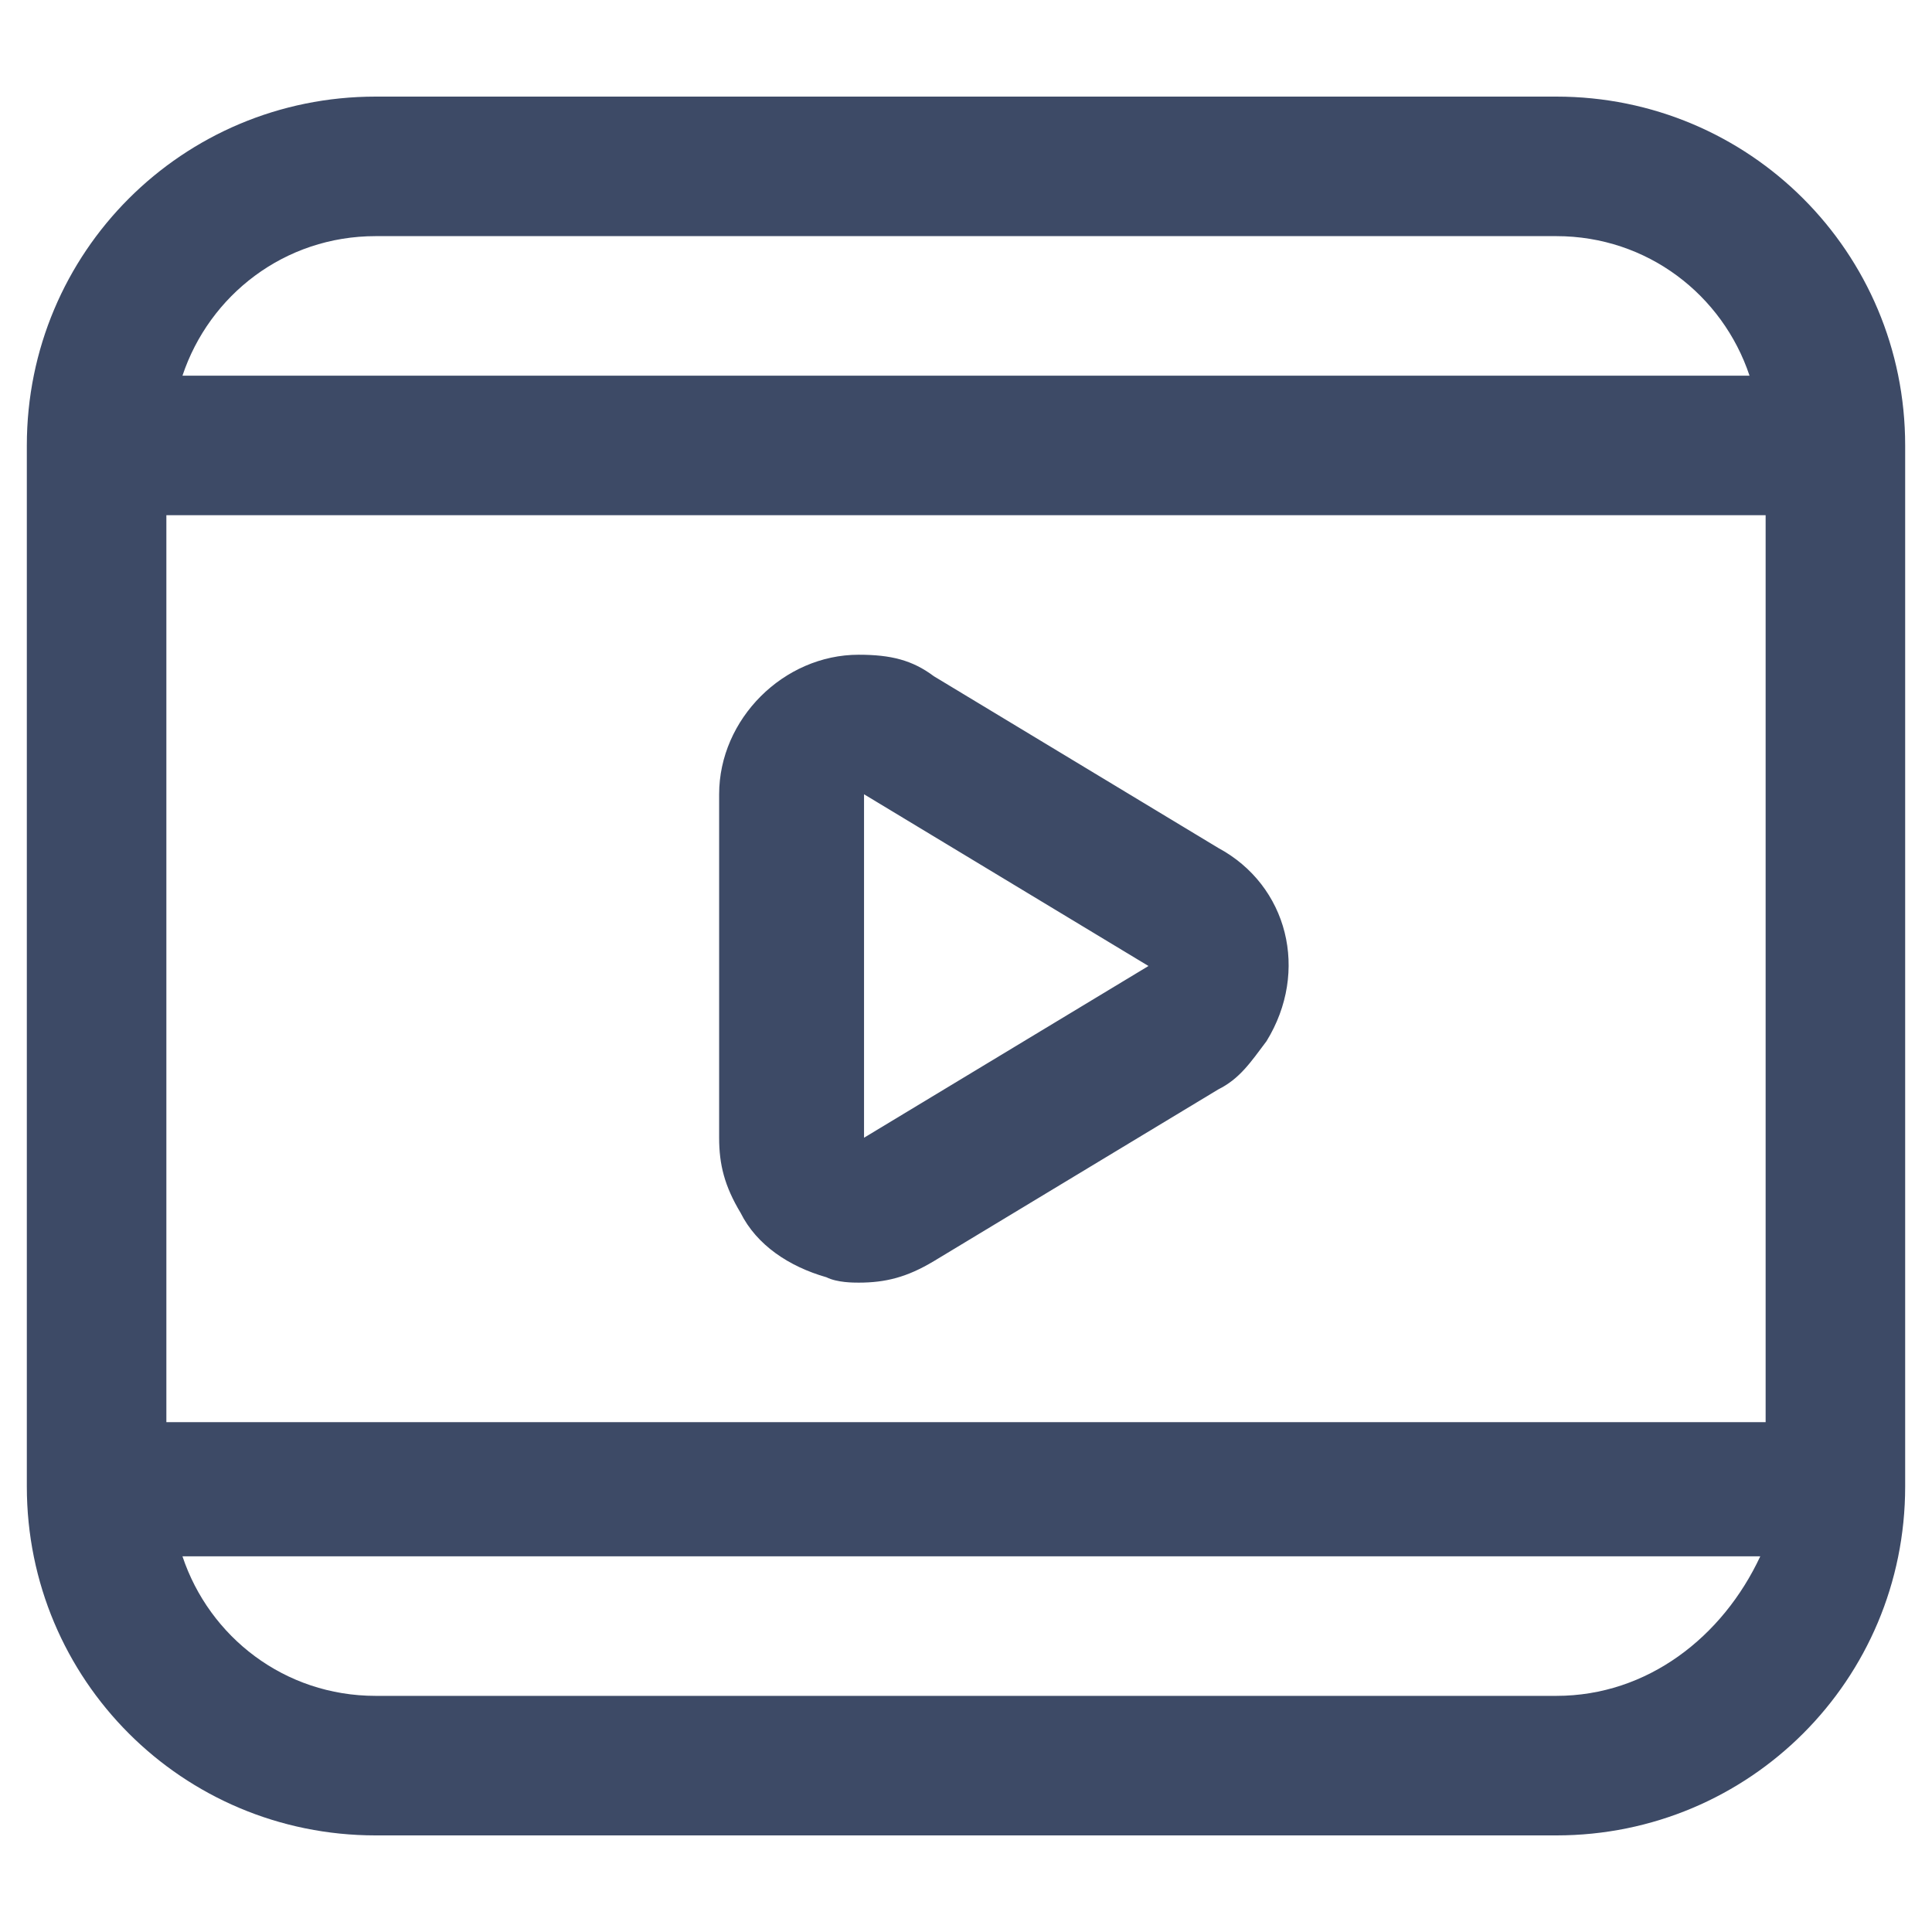
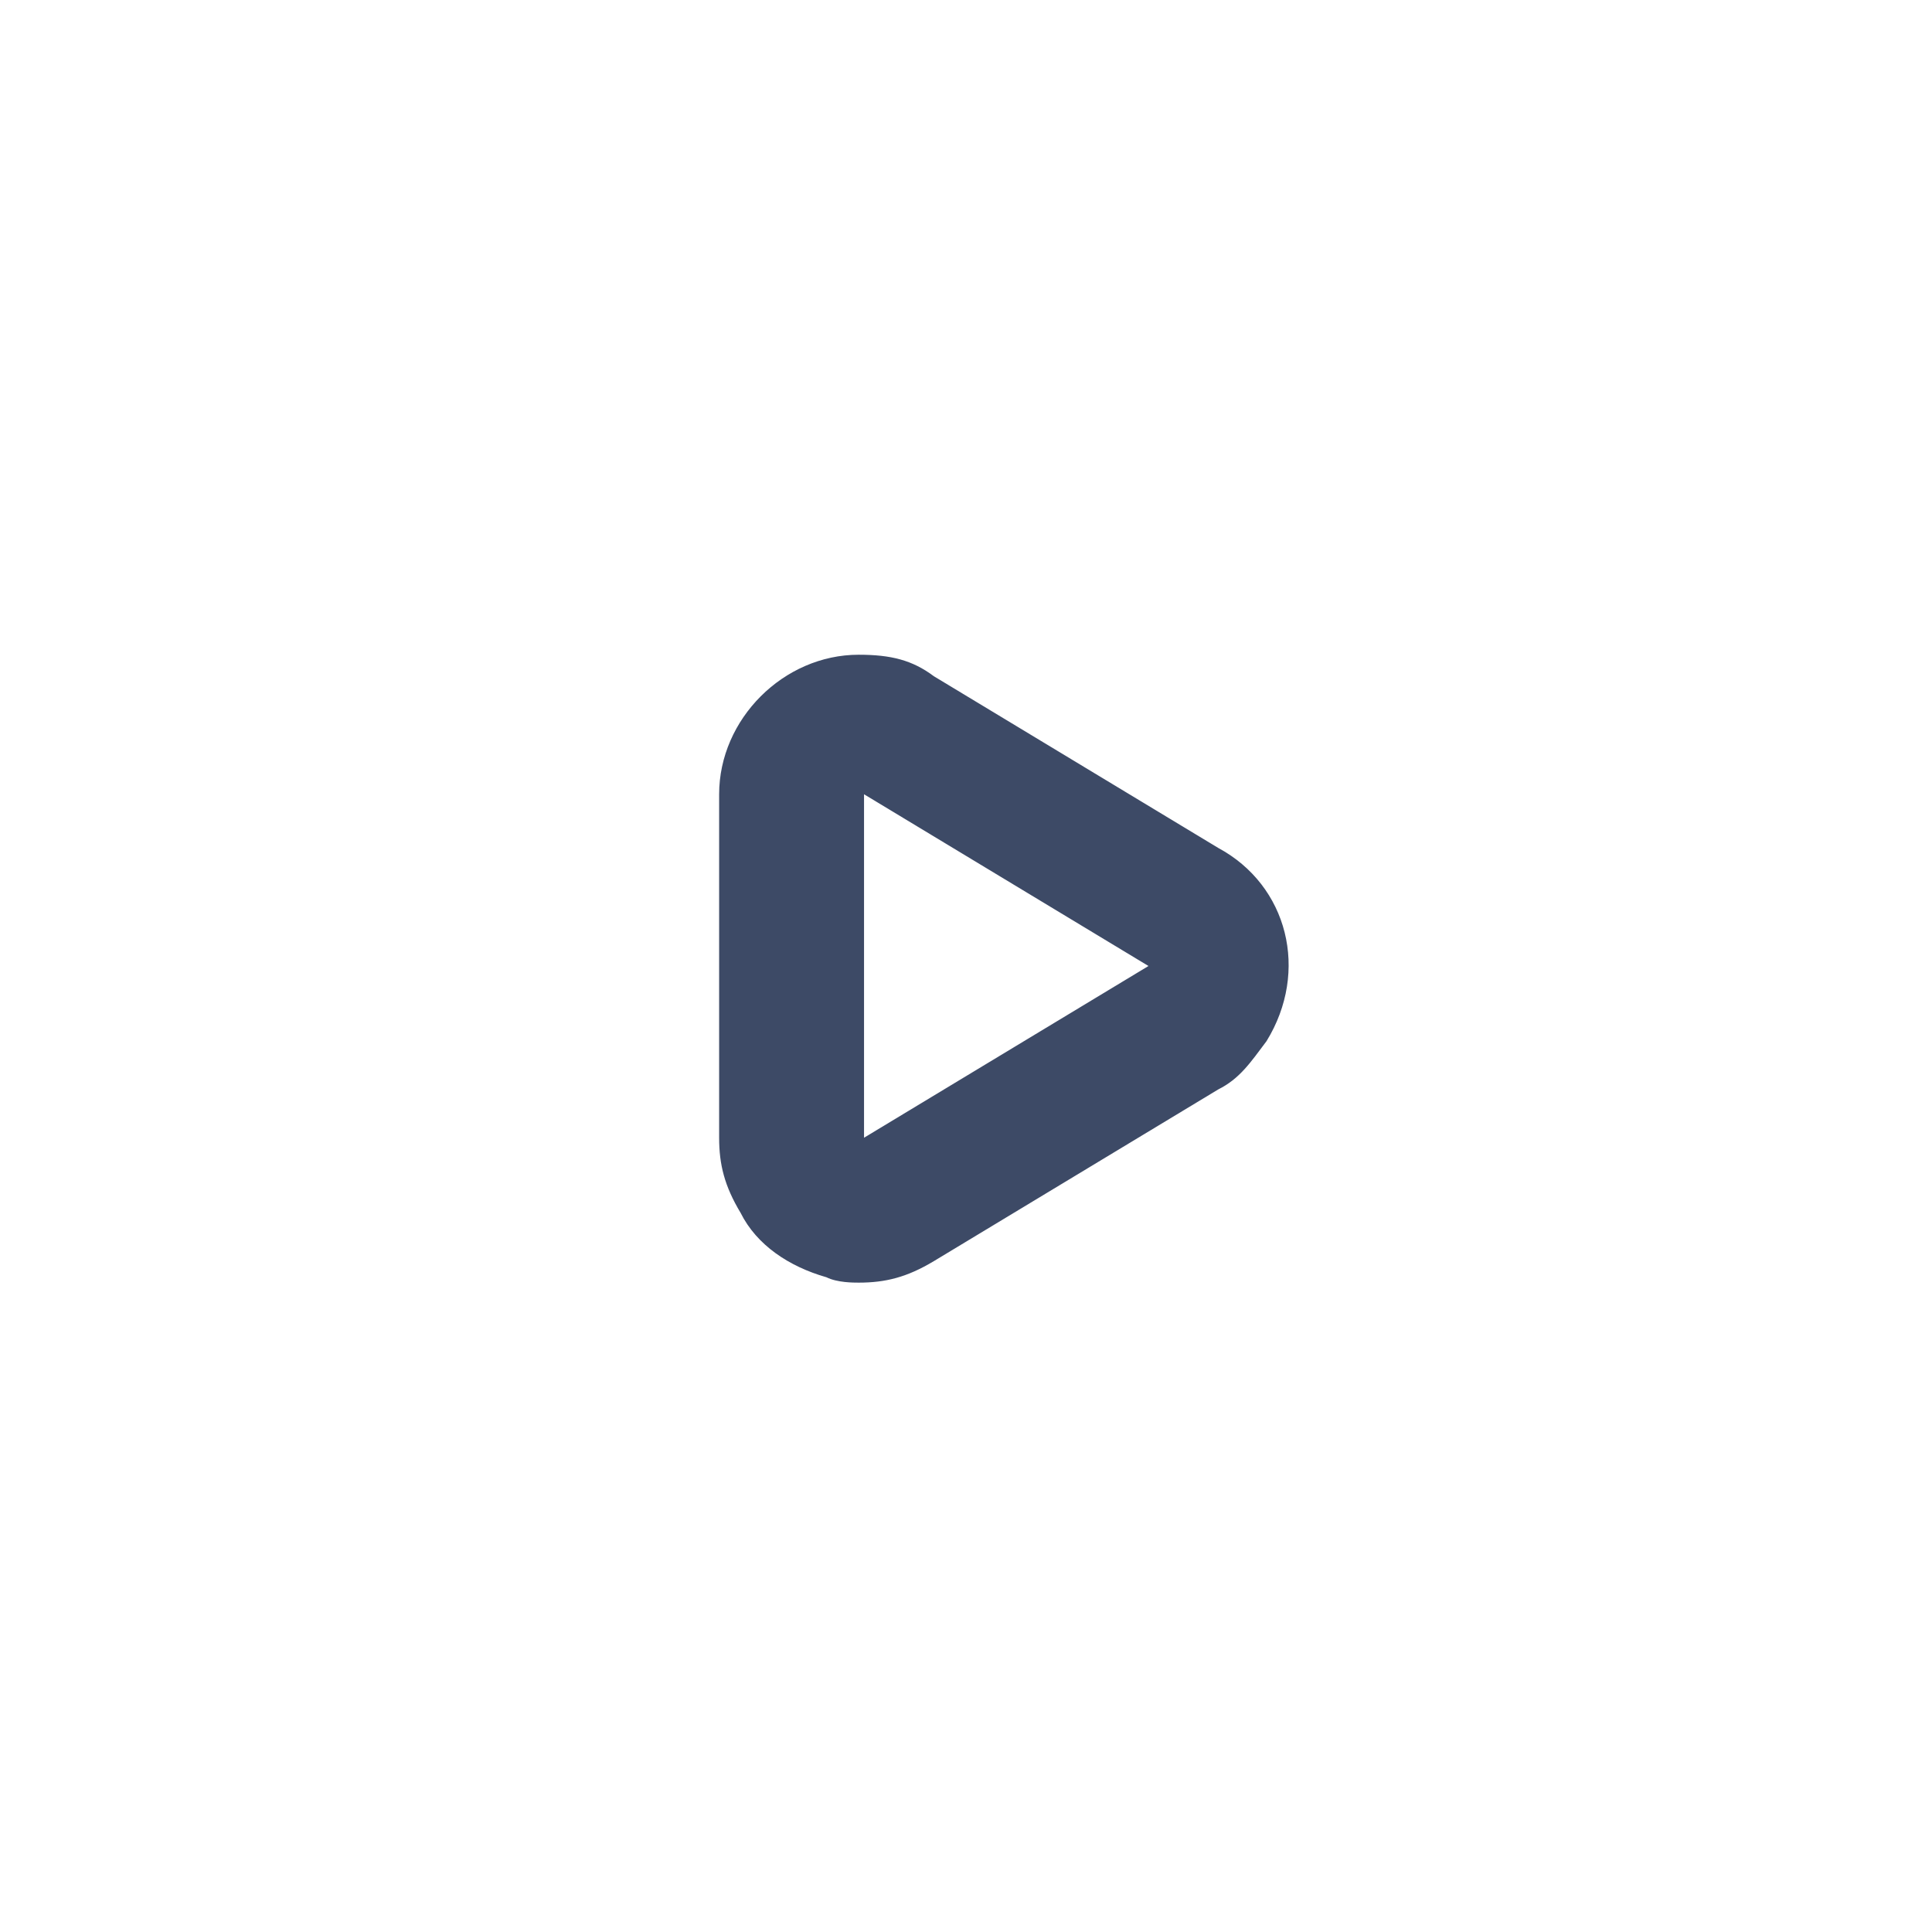
<svg xmlns="http://www.w3.org/2000/svg" version="1.1" id="图层_1" x="0px" y="0px" viewBox="0 0 36 36" style="enable-background:new 0 0 36 36;" xml:space="preserve">
  <style type="text/css">
	.st0{fill:#3D4A66;}
</style>
-   <path class="st0" d="M29,1.8H7c-3.6,0-6.5,2.9-6.5,6.5v19.4c0,3.6,2.9,6.5,6.5,6.5h22c3.6,0,6.5-2.9,6.5-6.5V8.3  C35.5,4.7,32.6,1.8,29,1.8z M3.1,26.4V9.6h29.8v16.9H3.1z M7,4.4h22c1.7,0,3.1,1.1,3.6,2.6H3.4C3.9,5.5,5.3,4.4,7,4.4z M29,31.6H7  c-1.7,0-3.1-1.1-3.6-2.6h29.4C32.1,30.5,30.7,31.6,29,31.6L29,31.6z" />
  <path class="st0" d="M22.7,15.8l-5.3-3.2c-0.4-0.3-0.8-0.4-1.4-0.4c-1.4,0-2.6,1.2-2.6,2.6v6.4c0,0.5,0.1,0.9,0.4,1.4  c0.3,0.6,0.9,1,1.6,1.2c0.2,0.1,0.5,0.1,0.6,0.1c0.5,0,0.9-0.1,1.4-0.4l5.3-3.2c0.4-0.2,0.6-0.5,0.9-0.9  C24.4,18.1,24,16.5,22.7,15.8L22.7,15.8z M21.4,18l-5.3,3.2v-6.4L21.4,18z" />
</svg>